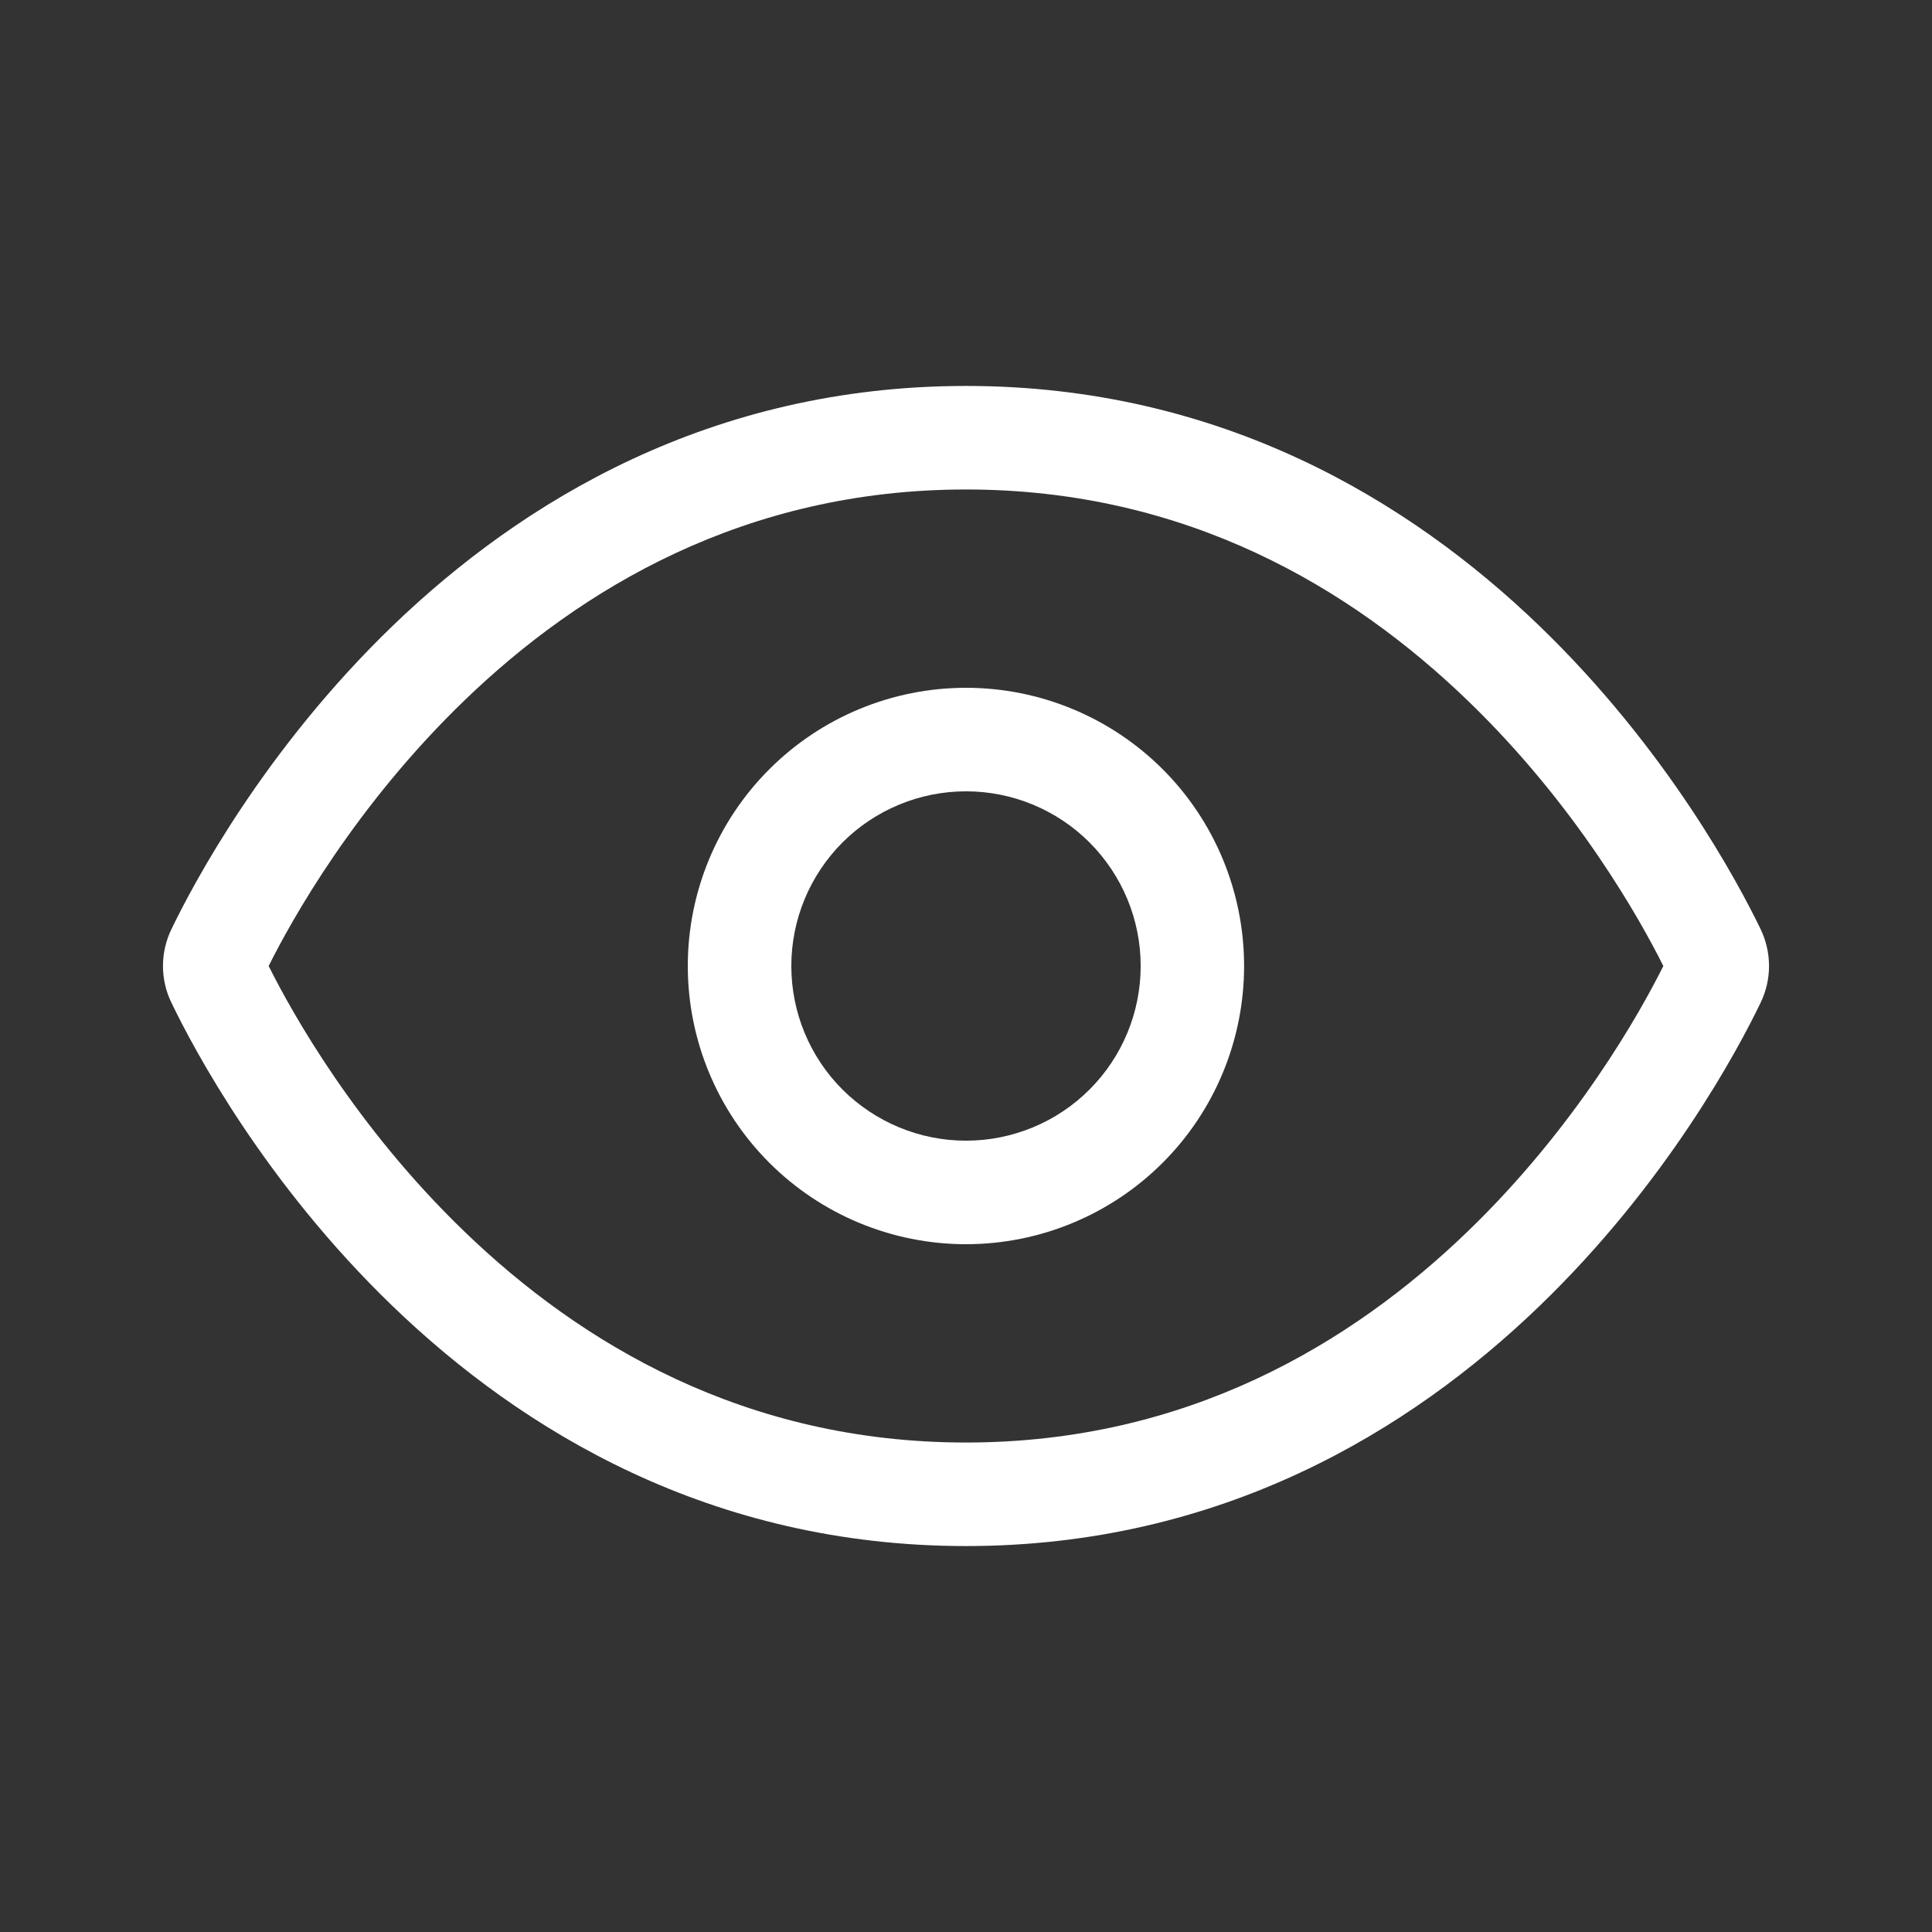
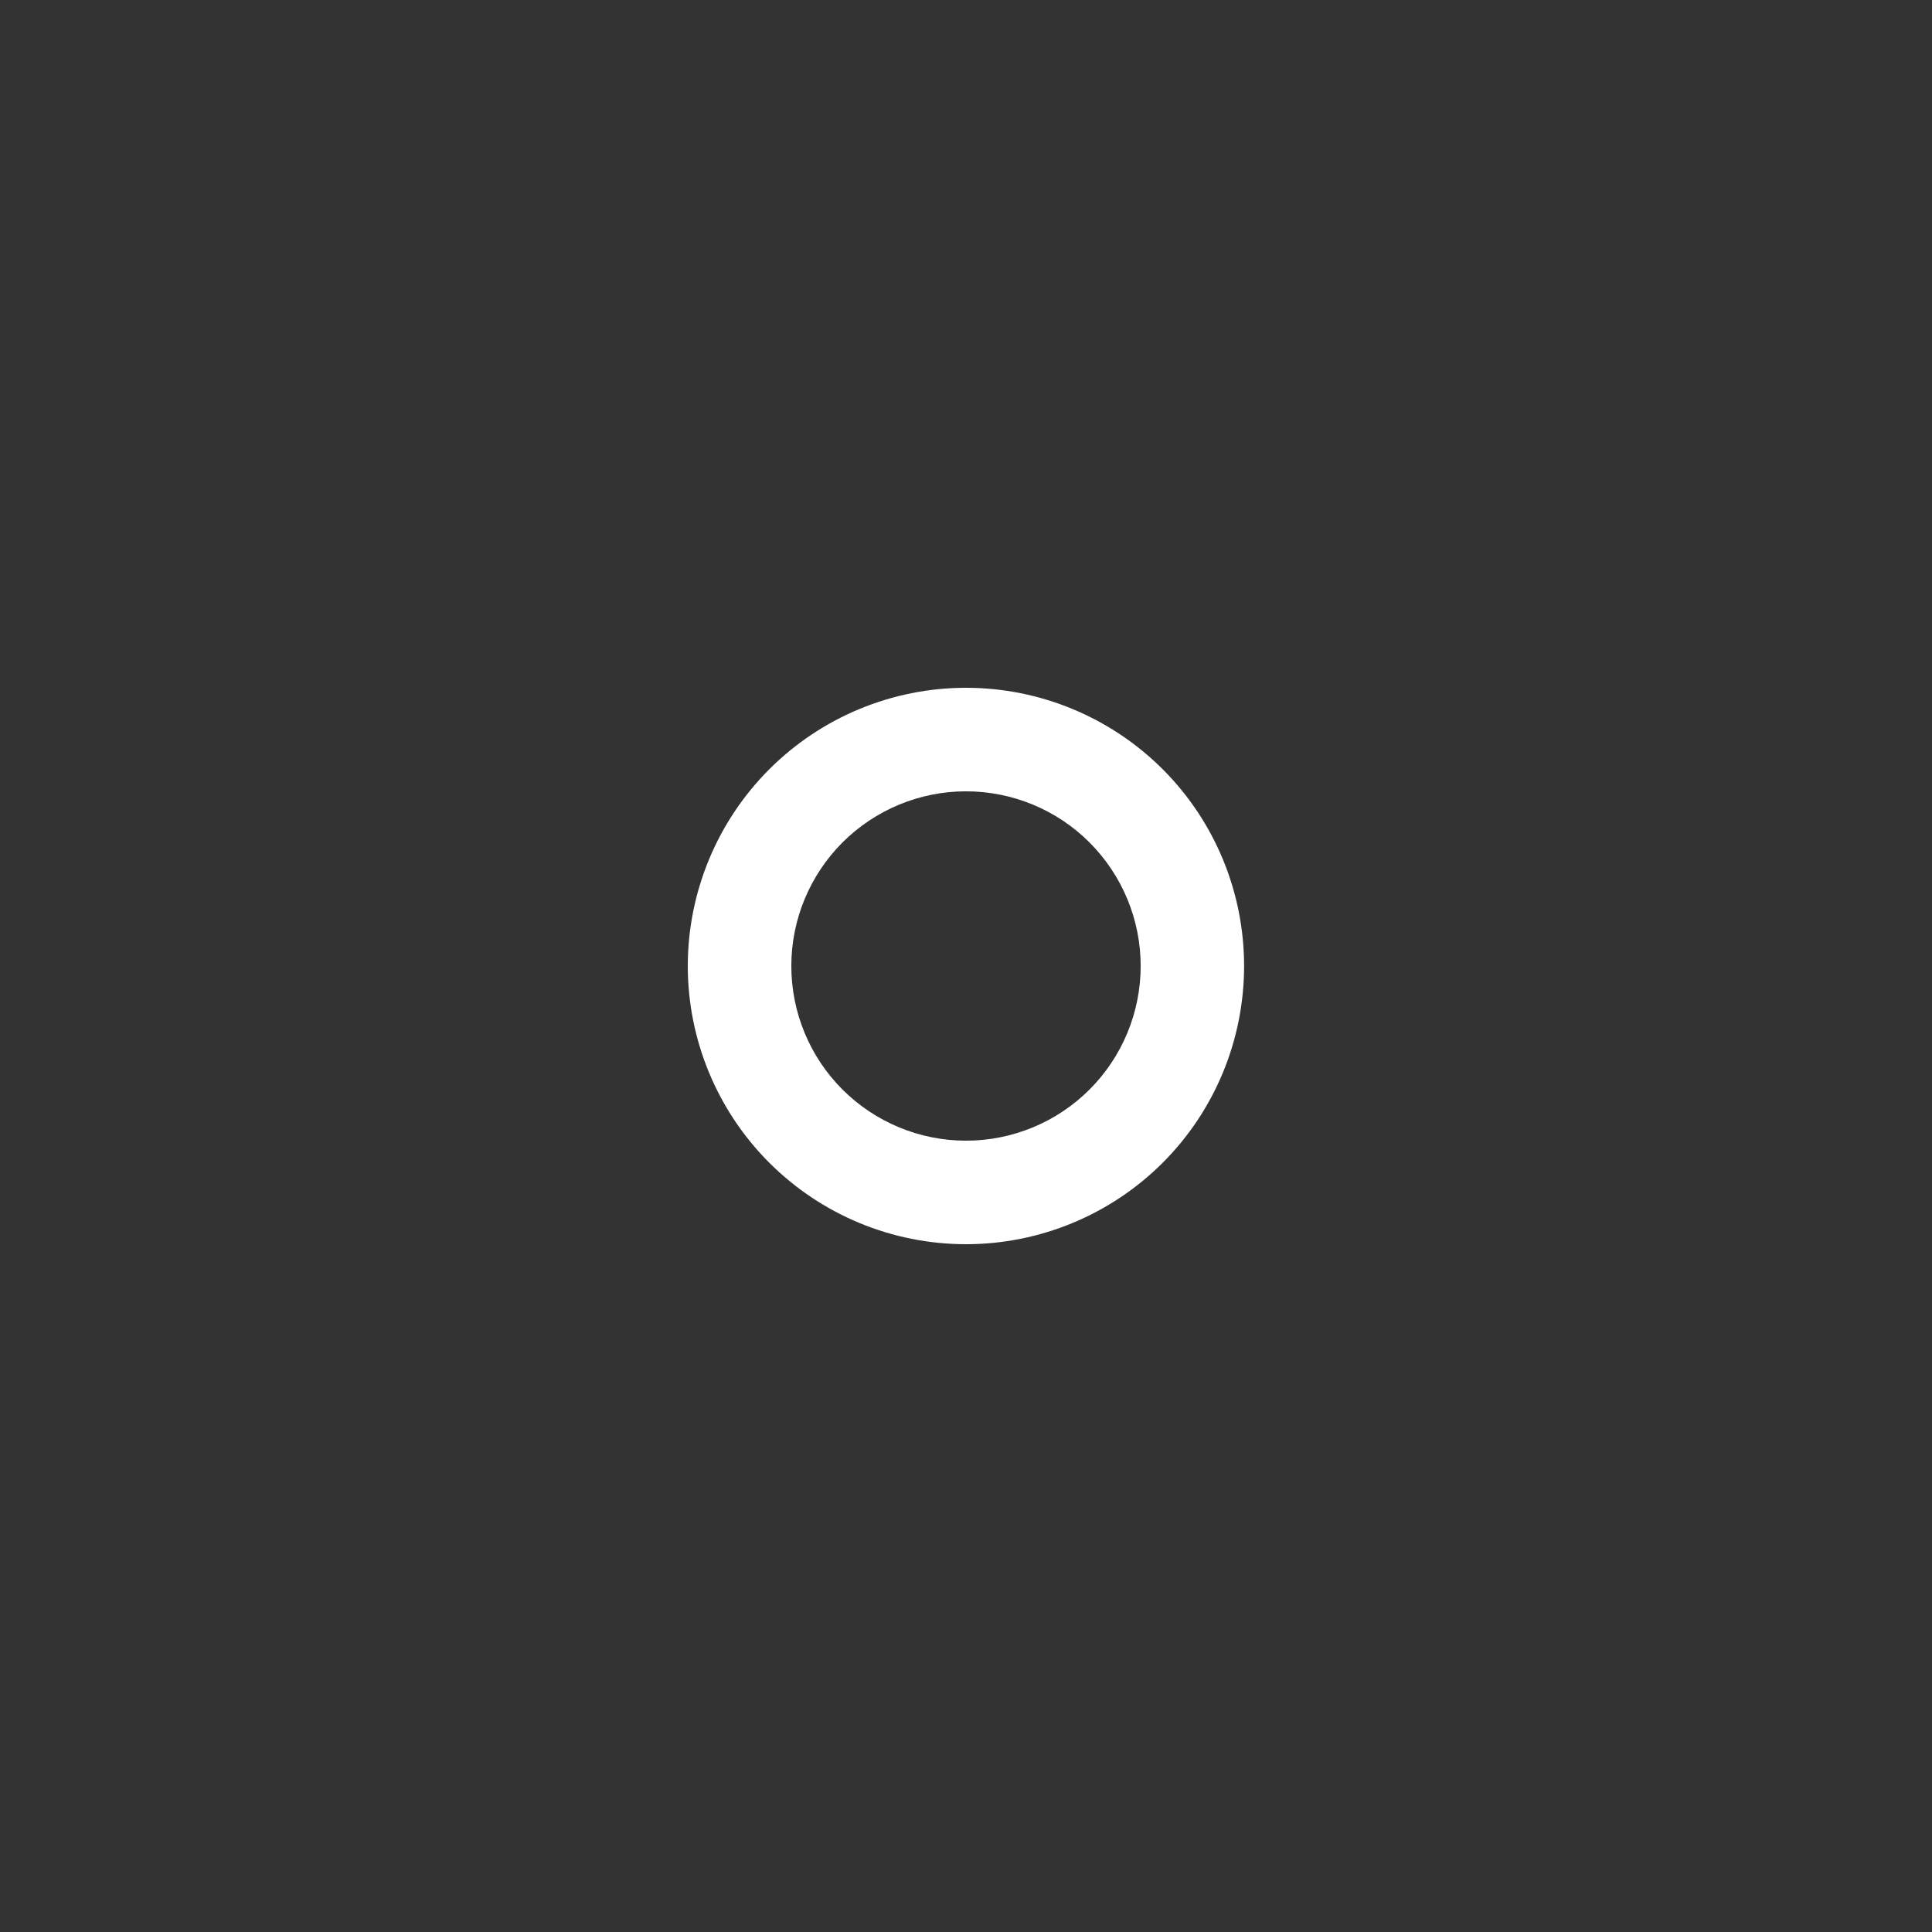
<svg xmlns="http://www.w3.org/2000/svg" width="17" height="17" viewBox="0 0 17 17" fill="none">
  <rect x="0" y="0" width="17" height="17" fill="#333333" stroke="none" />
-   <path fill-rule="evenodd" clip-rule="evenodd" d="M3.458 5.504C4.593 4.411 6.256 3.396 8.5 3.396C10.744 3.396 12.407 4.411 13.542 5.504C14.671 6.592 15.297 7.773 15.491 8.174C15.54 8.275 15.566 8.387 15.566 8.5C15.566 8.613 15.54 8.725 15.49 8.827C15.297 9.227 14.671 10.409 13.542 11.496C12.407 12.589 10.744 13.604 8.5 13.604C6.256 13.604 4.593 12.589 3.458 11.496C2.329 10.409 1.703 9.227 1.51 8.826C1.46 8.725 1.434 8.613 1.434 8.5C1.434 8.387 1.46 8.275 1.51 8.173C1.703 7.773 2.329 6.592 3.458 5.504ZM2.364 8.5C2.567 8.907 3.128 9.914 4.09 10.84C5.108 11.821 6.555 12.693 8.5 12.693C10.445 12.693 11.892 11.821 12.91 10.84C13.871 9.914 14.433 8.907 14.636 8.5C14.433 8.094 13.872 7.086 12.91 6.16C11.892 5.179 10.445 4.307 8.5 4.307C6.556 4.307 5.108 5.179 4.09 6.16C3.129 7.086 2.567 8.093 2.364 8.5ZM2.328 8.574L2.329 8.571L2.328 8.574Z" fill="white" />
  <path fill-rule="evenodd" clip-rule="evenodd" d="M6.769 6.769C7.228 6.31 7.851 6.052 8.5 6.052C9.149 6.052 9.772 6.31 10.231 6.769C10.69 7.228 10.947 7.851 10.947 8.5C10.947 9.149 10.69 9.772 10.231 10.231C9.772 10.69 9.149 10.948 8.5 10.948C7.851 10.948 7.228 10.69 6.769 10.231C6.31 9.772 6.052 9.149 6.052 8.5C6.052 7.851 6.31 7.228 6.769 6.769ZM8.5 6.963C8.092 6.963 7.702 7.125 7.413 7.413C7.125 7.702 6.963 8.092 6.963 8.5C6.963 8.908 7.125 9.299 7.413 9.587C7.702 9.875 8.092 10.037 8.5 10.037C8.908 10.037 9.299 9.875 9.587 9.587C9.875 9.299 10.037 8.908 10.037 8.5C10.037 8.092 9.875 7.702 9.587 7.413C9.299 7.125 8.908 6.963 8.5 6.963Z" fill="white" />
</svg>